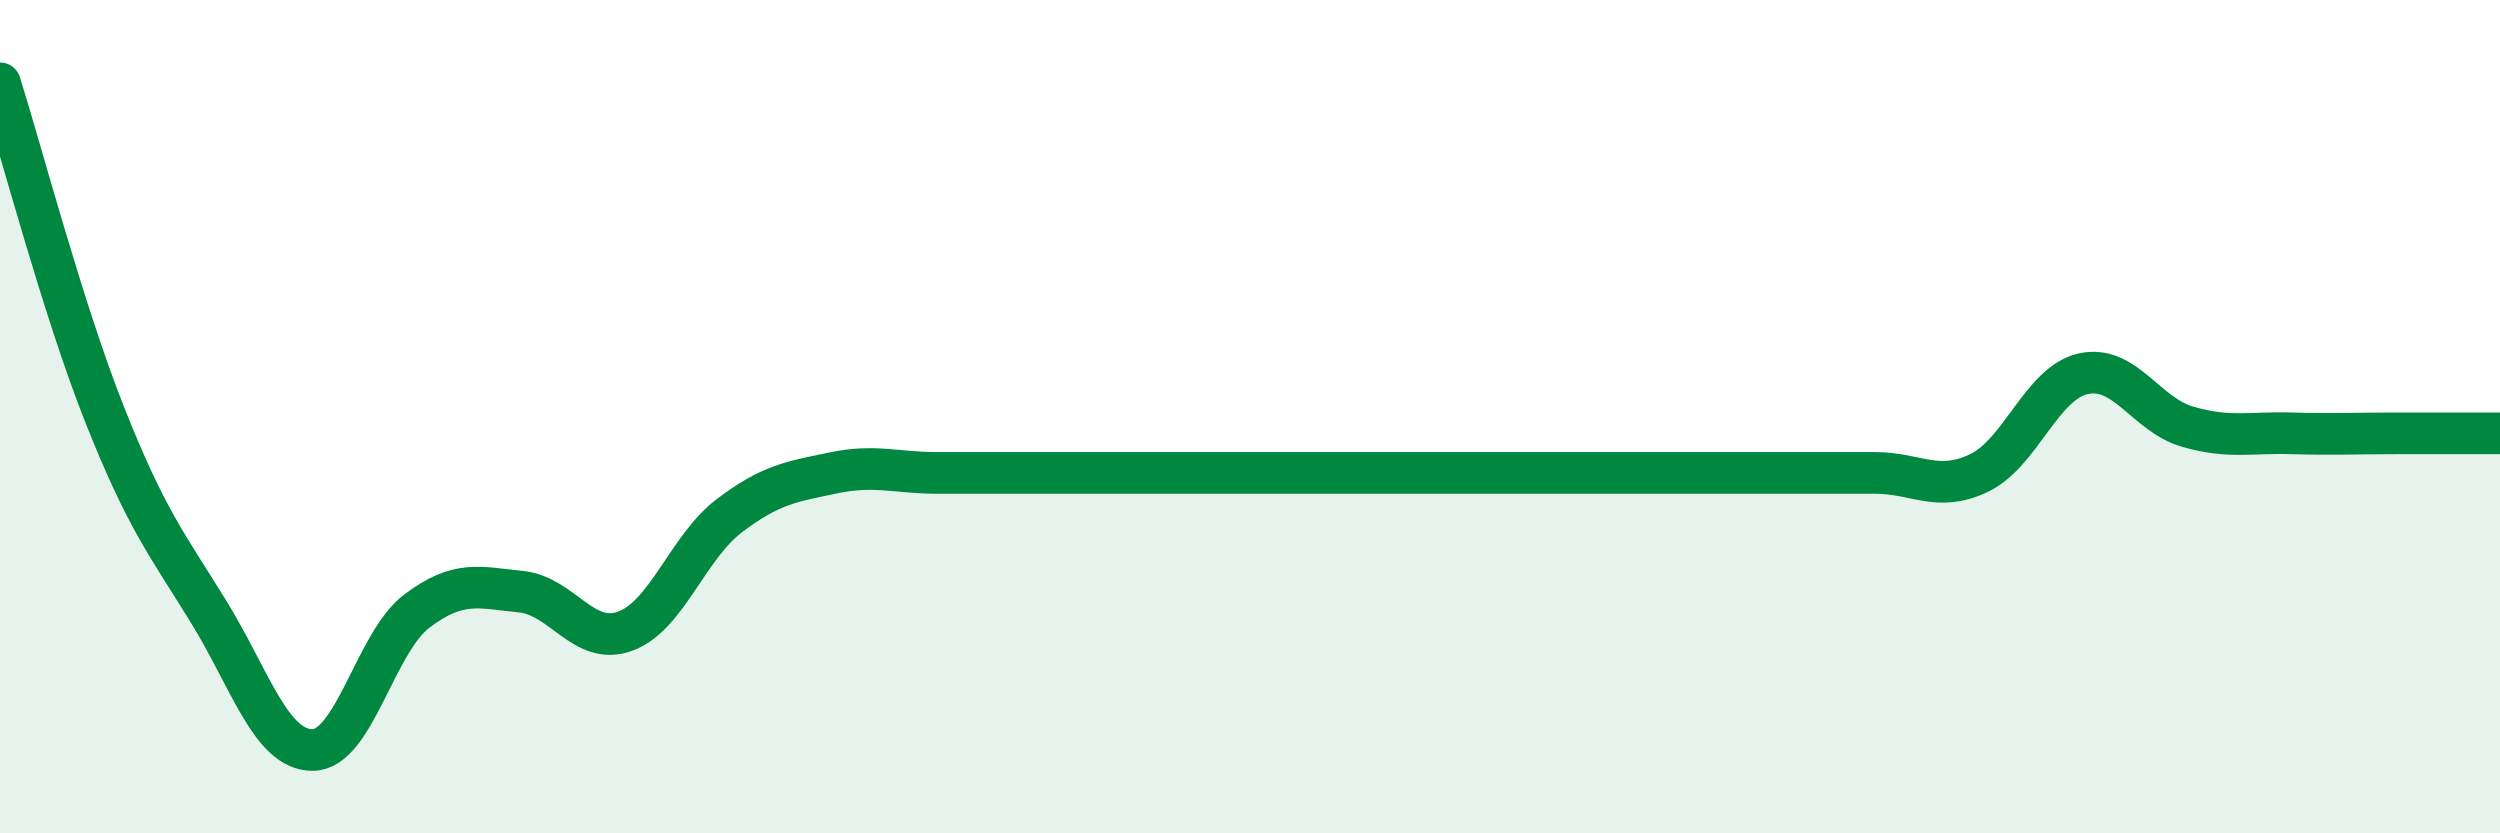
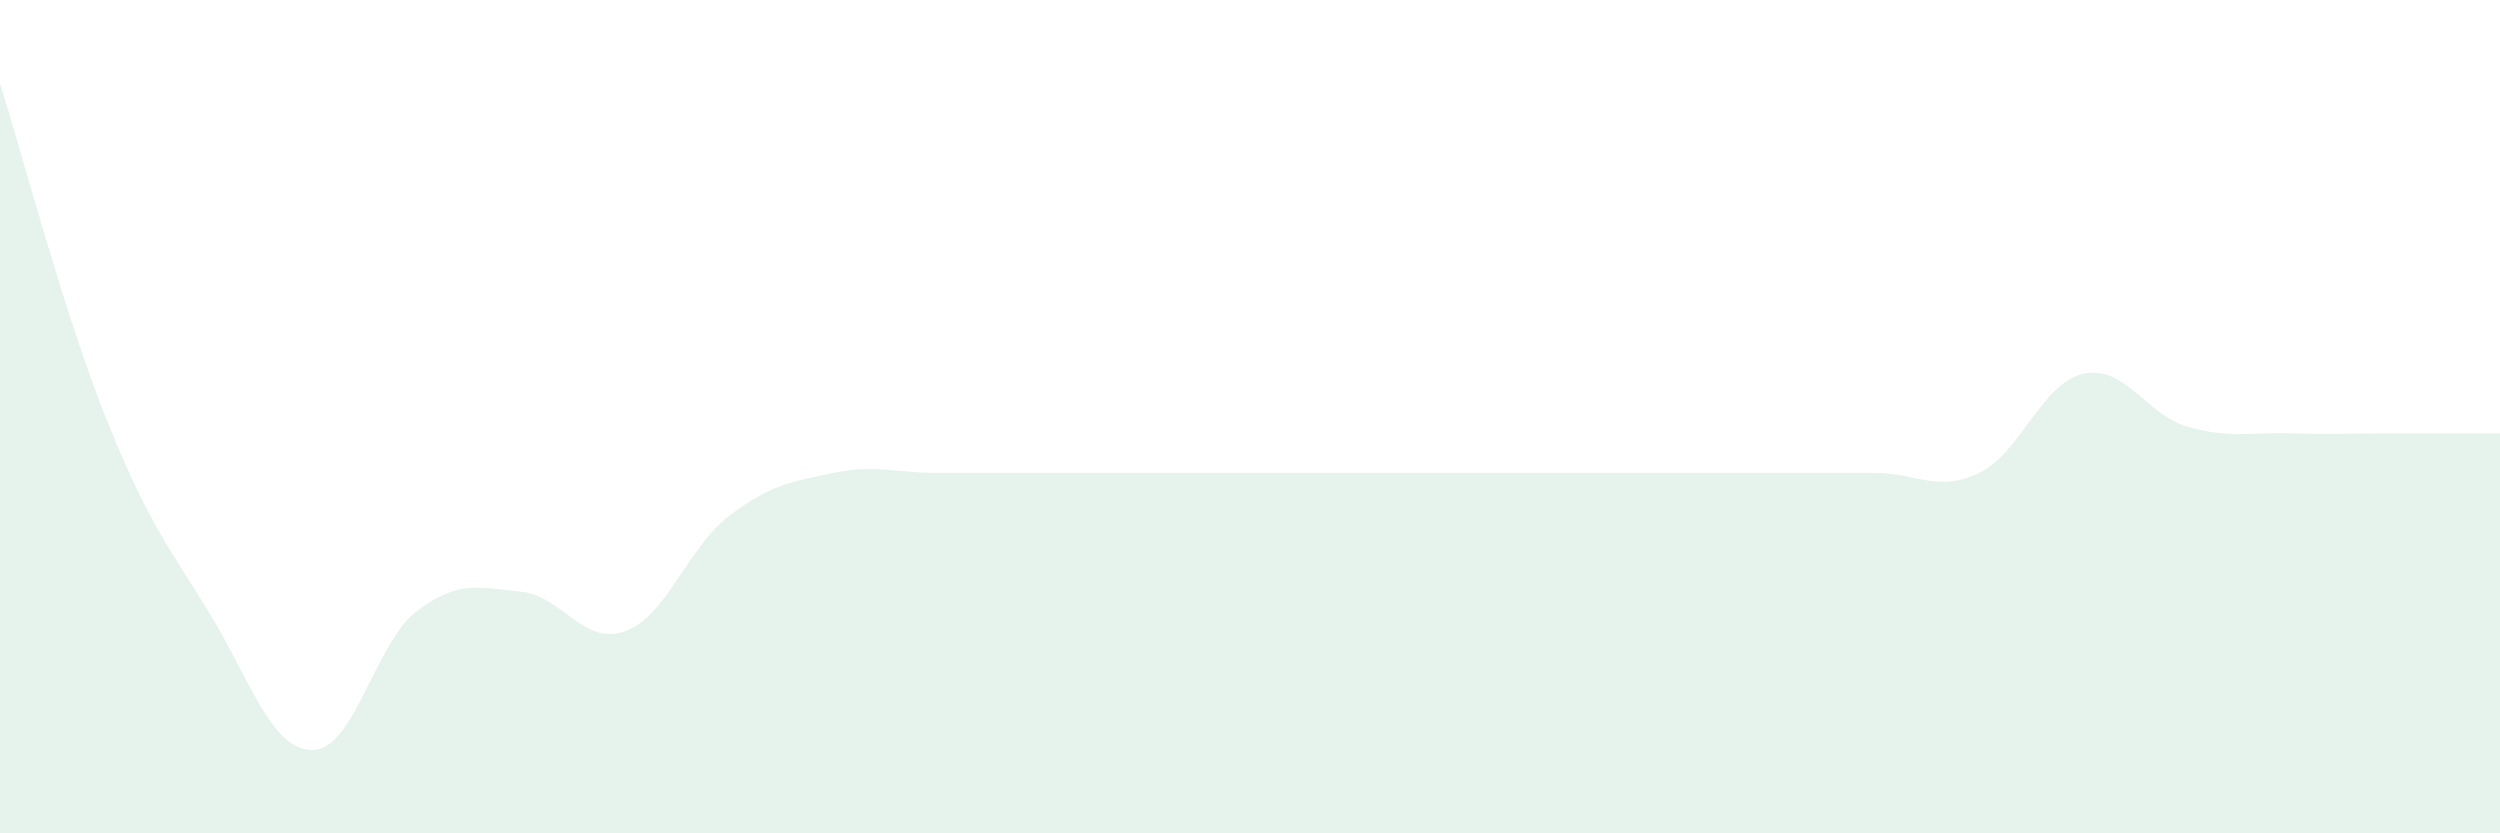
<svg xmlns="http://www.w3.org/2000/svg" width="60" height="20" viewBox="0 0 60 20">
  <path d="M 0,2 C 0.5,3.58 1.5,7.39 2.5,9.92 C 3.5,12.45 4,13.05 5,14.67 C 6,16.29 6.5,18 7.5,18 C 8.5,18 9,15.43 10,14.67 C 11,13.91 11.5,14.1 12.5,14.2 C 13.5,14.3 14,15.51 15,15.15 C 16,14.79 16.5,13.14 17.5,12.38 C 18.5,11.62 19,11.56 20,11.35 C 21,11.14 21.5,11.35 22.5,11.35 C 23.5,11.35 24,11.35 25,11.35 C 26,11.35 26.5,11.35 27.5,11.35 C 28.5,11.35 29,11.35 30,11.35 C 31,11.35 31.5,11.35 32.5,11.35 C 33.5,11.35 34,11.35 35,11.35 C 36,11.35 36.5,11.35 37.5,11.35 C 38.5,11.35 39,11.35 40,11.35 C 41,11.35 41.5,11.35 42.5,11.35 C 43.5,11.35 44,11.35 45,11.35 C 46,11.35 46.5,11.83 47.5,11.35 C 48.5,10.87 49,9.19 50,8.97 C 51,8.75 51.5,9.95 52.5,10.24 C 53.5,10.53 54,10.37 55,10.4 C 56,10.43 56.5,10.4 57.5,10.4 C 58.5,10.4 59.5,10.4 60,10.4L60 20L0 20Z" fill="#008740" opacity="0.1" stroke-linecap="round" stroke-linejoin="round" />
-   <path d="M 0,2 C 0.5,3.58 1.5,7.39 2.5,9.92 C 3.5,12.45 4,13.05 5,14.67 C 6,16.29 6.5,18 7.5,18 C 8.5,18 9,15.43 10,14.67 C 11,13.91 11.5,14.1 12.5,14.2 C 13.5,14.3 14,15.51 15,15.15 C 16,14.79 16.5,13.14 17.5,12.38 C 18.5,11.62 19,11.56 20,11.35 C 21,11.14 21.5,11.35 22.5,11.35 C 23.5,11.35 24,11.35 25,11.35 C 26,11.35 26.5,11.35 27.5,11.35 C 28.5,11.35 29,11.35 30,11.35 C 31,11.35 31.5,11.35 32.5,11.35 C 33.5,11.35 34,11.35 35,11.35 C 36,11.35 36.5,11.35 37.5,11.35 C 38.5,11.35 39,11.35 40,11.35 C 41,11.35 41.5,11.35 42.5,11.35 C 43.5,11.35 44,11.35 45,11.35 C 46,11.35 46.5,11.83 47.5,11.35 C 48.5,10.87 49,9.19 50,8.97 C 51,8.75 51.5,9.95 52.5,10.24 C 53.5,10.53 54,10.37 55,10.4 C 56,10.43 56.5,10.4 57.5,10.4 C 58.5,10.4 59.5,10.4 60,10.4" stroke="#008740" stroke-width="1" fill="none" stroke-linecap="round" stroke-linejoin="round" />
</svg>